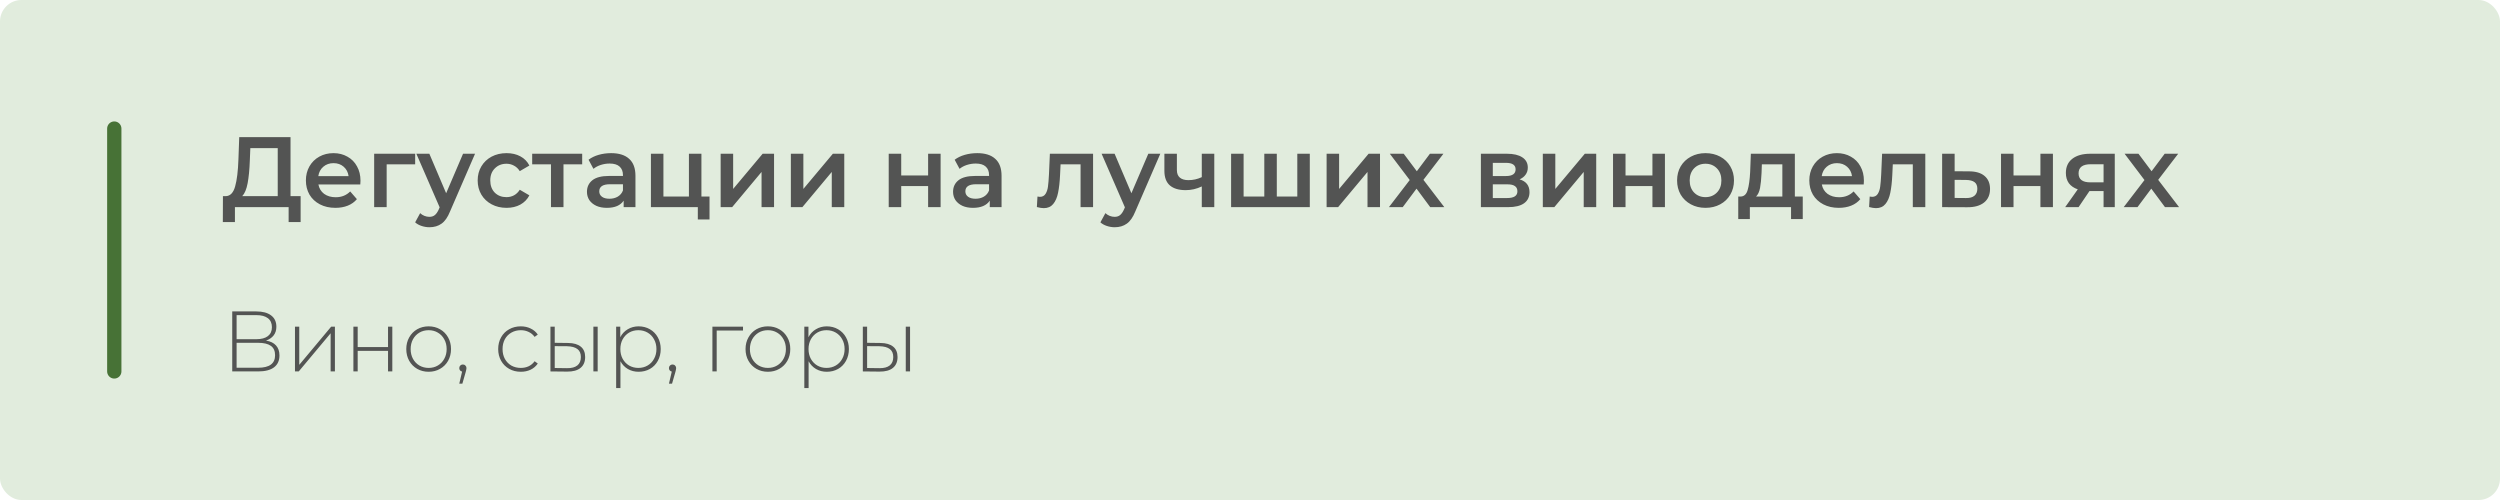
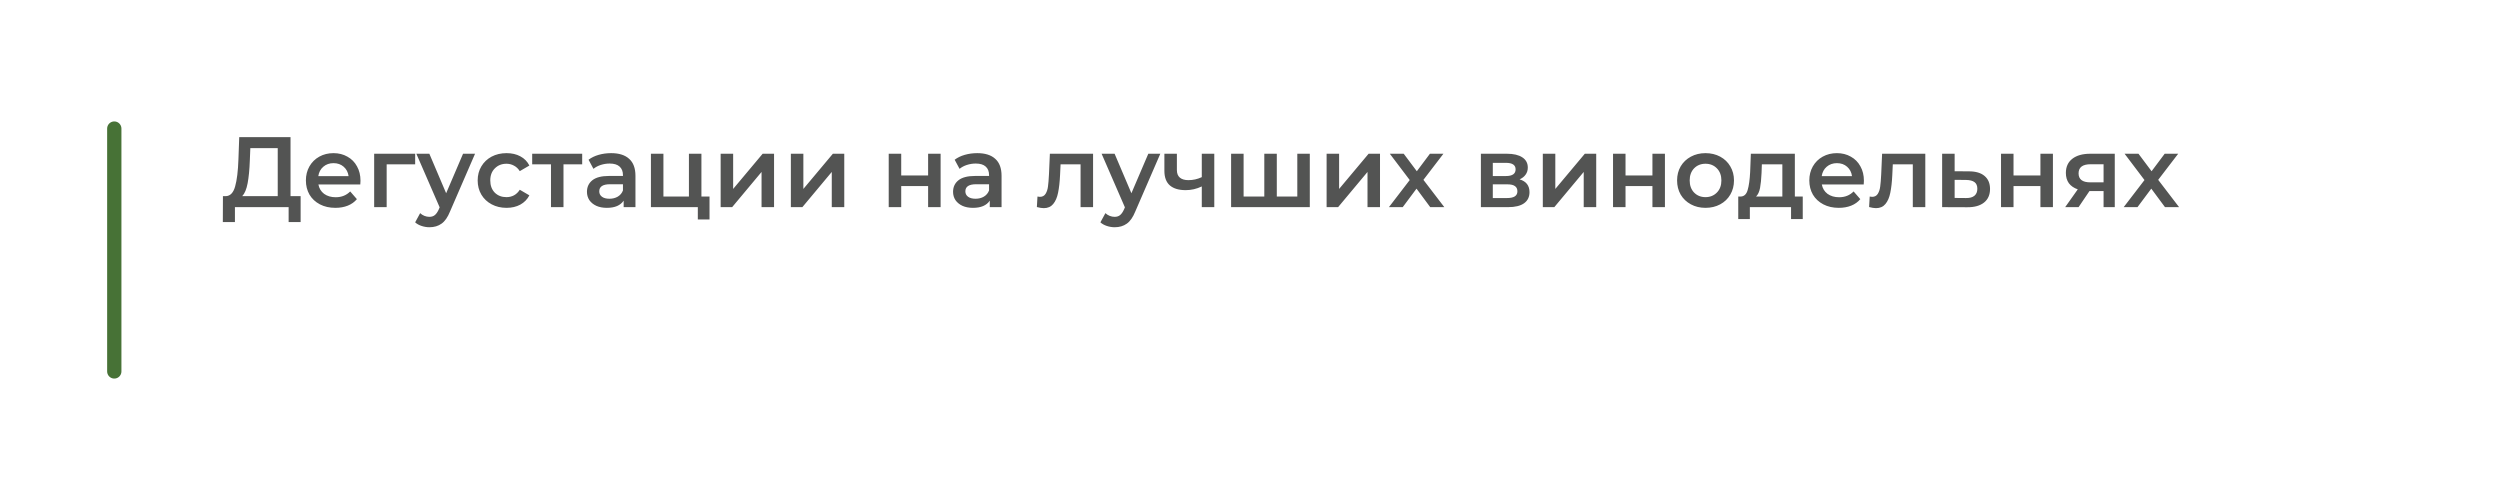
<svg xmlns="http://www.w3.org/2000/svg" width="350" height="70" viewBox="0 0 350 70" fill="none">
-   <rect width="350" height="70" rx="3" fill="#E1ECDD" />
-   <path d="M42.088 27.46V31.086H40.408V29H32.89V31.086H31.196L31.21 27.46H31.63C32.246 27.432 32.675 26.979 32.918 26.102C33.17 25.215 33.324 23.951 33.38 22.308L33.492 19.2H40.674V27.46H42.088ZM34.976 22.476C34.929 23.745 34.827 24.805 34.668 25.654C34.509 26.494 34.257 27.096 33.912 27.46H38.882V20.74H35.046L34.976 22.476ZM50.469 25.304C50.469 25.425 50.46 25.598 50.441 25.822H44.575C44.678 26.373 44.944 26.811 45.373 27.138C45.812 27.455 46.353 27.614 46.997 27.614C47.818 27.614 48.495 27.343 49.027 26.802L49.965 27.88C49.629 28.281 49.204 28.585 48.691 28.79C48.178 28.995 47.599 29.098 46.955 29.098C46.134 29.098 45.41 28.935 44.785 28.608C44.16 28.281 43.674 27.829 43.329 27.25C42.993 26.662 42.825 25.999 42.825 25.262C42.825 24.534 42.988 23.881 43.315 23.302C43.651 22.714 44.113 22.257 44.701 21.93C45.289 21.603 45.952 21.44 46.689 21.44C47.417 21.44 48.066 21.603 48.635 21.93C49.214 22.247 49.662 22.7 49.979 23.288C50.306 23.867 50.469 24.539 50.469 25.304ZM46.689 22.84C46.129 22.84 45.653 23.008 45.261 23.344C44.878 23.671 44.645 24.109 44.561 24.66H48.803C48.728 24.119 48.5 23.68 48.117 23.344C47.734 23.008 47.258 22.84 46.689 22.84ZM58.123 23.008H54.133V29H52.383V21.524H58.123V23.008ZM66.507 21.524L63.007 29.602C62.681 30.414 62.284 30.983 61.817 31.31C61.351 31.646 60.786 31.814 60.123 31.814C59.75 31.814 59.381 31.753 59.017 31.632C58.653 31.511 58.355 31.343 58.121 31.128L58.821 29.84C58.989 29.999 59.185 30.125 59.409 30.218C59.643 30.311 59.876 30.358 60.109 30.358C60.417 30.358 60.669 30.279 60.865 30.12C61.071 29.961 61.257 29.695 61.425 29.322L61.551 29.028L58.289 21.524H60.109L62.461 27.054L64.827 21.524H66.507ZM70.92 29.098C70.145 29.098 69.45 28.935 68.834 28.608C68.218 28.281 67.737 27.829 67.392 27.25C67.046 26.662 66.874 25.999 66.874 25.262C66.874 24.525 67.046 23.867 67.392 23.288C67.737 22.709 68.213 22.257 68.82 21.93C69.436 21.603 70.136 21.44 70.92 21.44C71.657 21.44 72.301 21.589 72.852 21.888C73.412 22.187 73.832 22.616 74.112 23.176L72.768 23.96C72.553 23.615 72.282 23.358 71.956 23.19C71.638 23.013 71.288 22.924 70.906 22.924C70.252 22.924 69.711 23.139 69.282 23.568C68.853 23.988 68.638 24.553 68.638 25.262C68.638 25.971 68.848 26.541 69.268 26.97C69.697 27.39 70.243 27.6 70.906 27.6C71.288 27.6 71.638 27.516 71.956 27.348C72.282 27.171 72.553 26.909 72.768 26.564L74.112 27.348C73.823 27.908 73.398 28.342 72.838 28.65C72.287 28.949 71.648 29.098 70.92 29.098ZM81.506 23.008H78.888V29H77.138V23.008H74.506V21.524H81.506V23.008ZM85.562 21.44C86.663 21.44 87.503 21.706 88.082 22.238C88.67 22.761 88.964 23.554 88.964 24.618V29H87.312V28.09C87.097 28.417 86.789 28.669 86.388 28.846C85.996 29.014 85.52 29.098 84.96 29.098C84.4 29.098 83.91 29.005 83.49 28.818C83.07 28.622 82.743 28.356 82.51 28.02C82.286 27.675 82.174 27.287 82.174 26.858C82.174 26.186 82.421 25.649 82.916 25.248C83.42 24.837 84.208 24.632 85.282 24.632H87.214V24.52C87.214 23.997 87.055 23.596 86.738 23.316C86.43 23.036 85.968 22.896 85.352 22.896C84.932 22.896 84.516 22.961 84.106 23.092C83.704 23.223 83.364 23.405 83.084 23.638L82.398 22.364C82.79 22.065 83.261 21.837 83.812 21.678C84.362 21.519 84.946 21.44 85.562 21.44ZM85.324 27.824C85.762 27.824 86.15 27.726 86.486 27.53C86.831 27.325 87.074 27.035 87.214 26.662V25.794H85.408C84.4 25.794 83.896 26.125 83.896 26.788C83.896 27.105 84.022 27.357 84.274 27.544C84.526 27.731 84.876 27.824 85.324 27.824ZM99.333 27.516V30.722H97.695V29H91.129V21.524H92.879V27.516H96.449V21.524H98.199V27.516H99.333ZM100.891 21.524H102.641V26.452L106.771 21.524H108.367V29H106.617V24.072L102.501 29H100.891V21.524ZM110.721 21.524H112.471V26.452L116.601 21.524H118.197V29H116.447V24.072L112.331 29H110.721V21.524ZM124.42 21.524H126.17V24.562H129.936V21.524H131.686V29H129.936V26.046H126.17V29H124.42V21.524ZM136.817 21.44C137.919 21.44 138.759 21.706 139.337 22.238C139.925 22.761 140.219 23.554 140.219 24.618V29H138.567V28.09C138.353 28.417 138.045 28.669 137.643 28.846C137.251 29.014 136.775 29.098 136.215 29.098C135.655 29.098 135.165 29.005 134.745 28.818C134.325 28.622 133.999 28.356 133.765 28.02C133.541 27.675 133.429 27.287 133.429 26.858C133.429 26.186 133.677 25.649 134.171 25.248C134.675 24.837 135.464 24.632 136.537 24.632H138.469V24.52C138.469 23.997 138.311 23.596 137.993 23.316C137.685 23.036 137.223 22.896 136.607 22.896C136.187 22.896 135.772 22.961 135.361 23.092C134.96 23.223 134.619 23.405 134.339 23.638L133.653 22.364C134.045 22.065 134.517 21.837 135.067 21.678C135.618 21.519 136.201 21.44 136.817 21.44ZM136.579 27.824C137.018 27.824 137.405 27.726 137.741 27.53C138.087 27.325 138.329 27.035 138.469 26.662V25.794H136.663C135.655 25.794 135.151 26.125 135.151 26.788C135.151 27.105 135.277 27.357 135.529 27.544C135.781 27.731 136.131 27.824 136.579 27.824ZM153.03 21.524V29H151.28V23.008H148.48L148.41 24.492C148.363 25.481 148.27 26.312 148.13 26.984C147.999 27.647 147.771 28.174 147.444 28.566C147.127 28.949 146.688 29.14 146.128 29.14C145.867 29.14 145.545 29.089 145.162 28.986L145.246 27.516C145.377 27.544 145.489 27.558 145.582 27.558C145.937 27.558 146.203 27.418 146.38 27.138C146.557 26.849 146.669 26.508 146.716 26.116C146.772 25.715 146.819 25.145 146.856 24.408L146.982 21.524H153.03ZM162.443 21.524L158.943 29.602C158.616 30.414 158.22 30.983 157.753 31.31C157.286 31.646 156.722 31.814 156.059 31.814C155.686 31.814 155.317 31.753 154.953 31.632C154.589 31.511 154.29 31.343 154.057 31.128L154.757 29.84C154.925 29.999 155.121 30.125 155.345 30.218C155.578 30.311 155.812 30.358 156.045 30.358C156.353 30.358 156.605 30.279 156.801 30.12C157.006 29.961 157.193 29.695 157.361 29.322L157.487 29.028L154.225 21.524H156.045L158.397 27.054L160.763 21.524H162.443ZM170 21.524V29H168.25V26.102C167.532 26.447 166.78 26.62 165.996 26.62C165.035 26.62 164.298 26.401 163.784 25.962C163.271 25.514 163.014 24.833 163.014 23.918V21.524H164.764V23.806C164.764 24.282 164.904 24.637 165.184 24.87C165.464 25.103 165.861 25.22 166.374 25.22C167.028 25.22 167.653 25.08 168.25 24.8V21.524H170ZM183.372 21.524V29H172.354V21.524H174.104V27.516H177.002V21.524H178.752V27.516H181.622V21.524H183.372ZM185.725 21.524H187.475V26.452L191.605 21.524H193.201V29H191.451V24.072L187.335 29H185.725V21.524ZM200.231 29L198.313 26.41L196.381 29H194.449L197.361 25.206L194.575 21.524H196.521L198.355 23.974L200.189 21.524H202.079L199.279 25.178L202.205 29H200.231ZM212.744 25.108C213.668 25.388 214.13 25.985 214.13 26.9C214.13 27.572 213.878 28.09 213.374 28.454C212.87 28.818 212.124 29 211.134 29H207.326V21.524H210.98C211.895 21.524 212.609 21.692 213.122 22.028C213.636 22.364 213.892 22.84 213.892 23.456C213.892 23.839 213.79 24.17 213.584 24.45C213.388 24.73 213.108 24.949 212.744 25.108ZM208.992 24.646H210.826C211.732 24.646 212.184 24.333 212.184 23.708C212.184 23.101 211.732 22.798 210.826 22.798H208.992V24.646ZM210.994 27.726C211.956 27.726 212.436 27.413 212.436 26.788C212.436 26.461 212.324 26.219 212.1 26.06C211.876 25.892 211.526 25.808 211.05 25.808H208.992V27.726H210.994ZM215.994 21.524H217.744V26.452L221.874 21.524H223.47V29H221.72V24.072L217.604 29H215.994V21.524ZM225.824 21.524H227.574V24.562H231.34V21.524H233.09V29H231.34V26.046H227.574V29H225.824V21.524ZM238.768 29.098C238.012 29.098 237.33 28.935 236.724 28.608C236.117 28.281 235.641 27.829 235.296 27.25C234.96 26.662 234.792 25.999 234.792 25.262C234.792 24.525 234.96 23.867 235.296 23.288C235.641 22.709 236.117 22.257 236.724 21.93C237.33 21.603 238.012 21.44 238.768 21.44C239.533 21.44 240.219 21.603 240.826 21.93C241.432 22.257 241.904 22.709 242.24 23.288C242.585 23.867 242.758 24.525 242.758 25.262C242.758 25.999 242.585 26.662 242.24 27.25C241.904 27.829 241.432 28.281 240.826 28.608C240.219 28.935 239.533 29.098 238.768 29.098ZM238.768 27.6C239.412 27.6 239.944 27.385 240.364 26.956C240.784 26.527 240.994 25.962 240.994 25.262C240.994 24.562 240.784 23.997 240.364 23.568C239.944 23.139 239.412 22.924 238.768 22.924C238.124 22.924 237.592 23.139 237.172 23.568C236.761 23.997 236.556 24.562 236.556 25.262C236.556 25.962 236.761 26.527 237.172 26.956C237.592 27.385 238.124 27.6 238.768 27.6ZM252.385 27.516V30.666H250.747V29H244.979V30.666H243.355V27.516H243.705C244.181 27.497 244.503 27.194 244.671 26.606C244.848 26.009 244.965 25.169 245.021 24.086L245.119 21.524H251.279V27.516H252.385ZM246.617 24.212C246.579 25.071 246.509 25.771 246.407 26.312C246.304 26.853 246.117 27.255 245.847 27.516H249.529V23.008H246.659L246.617 24.212ZM260.947 25.304C260.947 25.425 260.938 25.598 260.919 25.822H255.053C255.156 26.373 255.422 26.811 255.851 27.138C256.29 27.455 256.831 27.614 257.475 27.614C258.297 27.614 258.973 27.343 259.505 26.802L260.443 27.88C260.107 28.281 259.683 28.585 259.169 28.79C258.656 28.995 258.077 29.098 257.433 29.098C256.612 29.098 255.889 28.935 255.263 28.608C254.638 28.281 254.153 27.829 253.807 27.25C253.471 26.662 253.303 25.999 253.303 25.262C253.303 24.534 253.467 23.881 253.793 23.302C254.129 22.714 254.591 22.257 255.179 21.93C255.767 21.603 256.43 21.44 257.167 21.44C257.895 21.44 258.544 21.603 259.113 21.93C259.692 22.247 260.14 22.7 260.457 23.288C260.784 23.867 260.947 24.539 260.947 25.304ZM257.167 22.84C256.607 22.84 256.131 23.008 255.739 23.344C255.357 23.671 255.123 24.109 255.039 24.66H259.281C259.207 24.119 258.978 23.68 258.595 23.344C258.213 23.008 257.737 22.84 257.167 22.84ZM269.542 21.524V29H267.792V23.008H264.992L264.922 24.492C264.875 25.481 264.782 26.312 264.642 26.984C264.511 27.647 264.283 28.174 263.956 28.566C263.639 28.949 263.2 29.14 262.64 29.14C262.379 29.14 262.057 29.089 261.674 28.986L261.758 27.516C261.889 27.544 262.001 27.558 262.094 27.558C262.449 27.558 262.715 27.418 262.892 27.138C263.069 26.849 263.181 26.508 263.228 26.116C263.284 25.715 263.331 25.145 263.368 24.408L263.494 21.524H269.542ZM275.651 23.988C276.603 23.988 277.331 24.203 277.835 24.632C278.348 25.061 278.605 25.668 278.605 26.452C278.605 27.273 278.325 27.908 277.765 28.356C277.205 28.804 276.416 29.023 275.399 29.014L271.899 29V21.524H273.649V23.974L275.651 23.988ZM275.245 27.726C275.758 27.735 276.15 27.628 276.421 27.404C276.691 27.18 276.827 26.853 276.827 26.424C276.827 26.004 276.696 25.696 276.435 25.5C276.173 25.304 275.777 25.201 275.245 25.192L273.649 25.178V27.712L275.245 27.726ZM280.143 21.524H281.893V24.562H285.659V21.524H287.409V29H285.659V26.046H281.893V29H280.143V21.524ZM296.068 21.524V29H294.5V26.746H292.526L291 29H289.124L290.888 26.508C290.347 26.321 289.931 26.037 289.642 25.654C289.362 25.262 289.222 24.781 289.222 24.212C289.222 23.353 289.525 22.691 290.132 22.224C290.739 21.757 291.574 21.524 292.638 21.524H296.068ZM292.694 22.994C291.565 22.994 291 23.419 291 24.268C291 25.108 291.546 25.528 292.638 25.528H294.5V22.994H292.694ZM303.098 29L301.18 26.41L299.248 29H297.316L300.228 25.206L297.442 21.524H299.388L301.222 23.974L303.056 21.524H304.946L302.146 25.178L305.072 29H303.098Z" fill="#535453" />
-   <path d="M37.24 47.68C37.864 47.784 38.332 48.012 38.644 48.364C38.964 48.716 39.124 49.184 39.124 49.768C39.124 50.488 38.872 51.04 38.368 51.424C37.864 51.808 37.116 52 36.124 52H32.512V43.6H35.896C36.776 43.6 37.46 43.784 37.948 44.152C38.444 44.52 38.692 45.048 38.692 45.736C38.692 46.224 38.564 46.632 38.308 46.96C38.052 47.288 37.696 47.528 37.24 47.68ZM33.124 47.488H35.884C36.588 47.488 37.128 47.344 37.504 47.056C37.88 46.768 38.068 46.352 38.068 45.808C38.068 45.256 37.88 44.836 37.504 44.548C37.128 44.26 36.588 44.116 35.884 44.116H33.124V47.488ZM36.136 51.484C37.72 51.484 38.512 50.9 38.512 49.732C38.512 49.132 38.312 48.692 37.912 48.412C37.512 48.132 36.92 47.992 36.136 47.992H33.124V51.484H36.136ZM41.296 45.736H41.896V51.076L46.36 45.736H46.888V52H46.288V46.66L41.824 52H41.296V45.736ZM49.476 45.736H50.076V48.592H54.324V45.736H54.924V52H54.324V49.12H50.076V52H49.476V45.736ZM60.011 52.048C59.419 52.048 58.883 51.912 58.403 51.64C57.931 51.368 57.559 50.992 57.287 50.512C57.015 50.024 56.879 49.476 56.879 48.868C56.879 48.26 57.015 47.716 57.287 47.236C57.559 46.748 57.931 46.368 58.403 46.096C58.883 45.824 59.419 45.688 60.011 45.688C60.603 45.688 61.135 45.824 61.607 46.096C62.087 46.368 62.463 46.748 62.735 47.236C63.007 47.716 63.143 48.26 63.143 48.868C63.143 49.476 63.007 50.024 62.735 50.512C62.463 50.992 62.087 51.368 61.607 51.64C61.135 51.912 60.603 52.048 60.011 52.048ZM60.011 51.508C60.491 51.508 60.919 51.396 61.295 51.172C61.679 50.948 61.979 50.636 62.195 50.236C62.419 49.836 62.531 49.38 62.531 48.868C62.531 48.356 62.419 47.9 62.195 47.5C61.979 47.1 61.679 46.788 61.295 46.564C60.919 46.34 60.491 46.228 60.011 46.228C59.531 46.228 59.099 46.34 58.715 46.564C58.339 46.788 58.039 47.1 57.815 47.5C57.599 47.9 57.491 48.356 57.491 48.868C57.491 49.38 57.599 49.836 57.815 50.236C58.039 50.636 58.339 50.948 58.715 51.172C59.099 51.396 59.531 51.508 60.011 51.508ZM64.802 51.028C64.946 51.028 65.066 51.08 65.162 51.184C65.258 51.28 65.306 51.396 65.306 51.532C65.306 51.612 65.294 51.696 65.27 51.784C65.254 51.872 65.23 51.972 65.198 52.084L64.73 53.716H64.298L64.694 52.024C64.574 51.992 64.478 51.936 64.406 51.856C64.334 51.768 64.298 51.66 64.298 51.532C64.298 51.388 64.346 51.268 64.442 51.172C64.538 51.076 64.658 51.028 64.802 51.028ZM72.914 52.048C72.306 52.048 71.762 51.912 71.282 51.64C70.802 51.368 70.426 50.992 70.154 50.512C69.882 50.024 69.746 49.476 69.746 48.868C69.746 48.252 69.882 47.704 70.154 47.224C70.426 46.736 70.802 46.36 71.282 46.096C71.762 45.824 72.306 45.688 72.914 45.688C73.418 45.688 73.874 45.788 74.282 45.988C74.698 46.18 75.034 46.464 75.29 46.84L74.846 47.164C74.622 46.852 74.342 46.62 74.006 46.468C73.678 46.308 73.314 46.228 72.914 46.228C72.426 46.228 71.986 46.34 71.594 46.564C71.21 46.78 70.906 47.088 70.682 47.488C70.466 47.888 70.358 48.348 70.358 48.868C70.358 49.388 70.466 49.848 70.682 50.248C70.906 50.648 71.21 50.96 71.594 51.184C71.986 51.4 72.426 51.508 72.914 51.508C73.314 51.508 73.678 51.432 74.006 51.28C74.342 51.12 74.622 50.884 74.846 50.572L75.29 50.896C75.034 51.272 74.698 51.56 74.282 51.76C73.874 51.952 73.418 52.048 72.914 52.048ZM79.534 48.016C80.31 48.024 80.902 48.196 81.31 48.532C81.718 48.86 81.922 49.344 81.922 49.984C81.922 50.648 81.706 51.156 81.274 51.508C80.842 51.86 80.218 52.032 79.402 52.024L77.062 52V45.736H77.662V47.992L79.534 48.016ZM83.074 45.736H83.674V52H83.074V45.736ZM79.378 51.544C80.018 51.552 80.502 51.424 80.83 51.16C81.158 50.896 81.322 50.504 81.322 49.984C81.322 49.48 81.162 49.108 80.842 48.868C80.522 48.62 80.034 48.488 79.378 48.472L77.662 48.46V51.52L79.378 51.544ZM89.405 45.688C89.989 45.688 90.517 45.824 90.989 46.096C91.461 46.368 91.829 46.744 92.093 47.224C92.365 47.704 92.501 48.252 92.501 48.868C92.501 49.484 92.365 50.036 92.093 50.524C91.829 51.004 91.461 51.38 90.989 51.652C90.517 51.916 89.989 52.048 89.405 52.048C88.853 52.048 88.353 51.92 87.905 51.664C87.457 51.4 87.109 51.036 86.861 50.572V54.328H86.261V45.736H86.837V47.212C87.085 46.732 87.433 46.36 87.881 46.096C88.337 45.824 88.845 45.688 89.405 45.688ZM89.369 51.508C89.849 51.508 90.281 51.396 90.665 51.172C91.049 50.948 91.349 50.636 91.565 50.236C91.789 49.836 91.901 49.38 91.901 48.868C91.901 48.356 91.789 47.9 91.565 47.5C91.349 47.1 91.049 46.788 90.665 46.564C90.281 46.34 89.849 46.228 89.369 46.228C88.889 46.228 88.457 46.34 88.073 46.564C87.697 46.788 87.397 47.1 87.173 47.5C86.957 47.9 86.849 48.356 86.849 48.868C86.849 49.38 86.957 49.836 87.173 50.236C87.397 50.636 87.697 50.948 88.073 51.172C88.457 51.396 88.889 51.508 89.369 51.508ZM94.157 51.028C94.301 51.028 94.421 51.08 94.517 51.184C94.613 51.28 94.661 51.396 94.661 51.532C94.661 51.612 94.649 51.696 94.625 51.784C94.609 51.872 94.585 51.972 94.553 52.084L94.085 53.716H93.653L94.049 52.024C93.929 51.992 93.833 51.936 93.761 51.856C93.689 51.768 93.653 51.66 93.653 51.532C93.653 51.388 93.701 51.268 93.797 51.172C93.893 51.076 94.013 51.028 94.157 51.028ZM104.021 46.276H100.337V52H99.737V45.736H104.021V46.276ZM107.507 52.048C106.915 52.048 106.379 51.912 105.899 51.64C105.427 51.368 105.055 50.992 104.783 50.512C104.511 50.024 104.375 49.476 104.375 48.868C104.375 48.26 104.511 47.716 104.783 47.236C105.055 46.748 105.427 46.368 105.899 46.096C106.379 45.824 106.915 45.688 107.507 45.688C108.099 45.688 108.631 45.824 109.103 46.096C109.583 46.368 109.959 46.748 110.231 47.236C110.503 47.716 110.639 48.26 110.639 48.868C110.639 49.476 110.503 50.024 110.231 50.512C109.959 50.992 109.583 51.368 109.103 51.64C108.631 51.912 108.099 52.048 107.507 52.048ZM107.507 51.508C107.987 51.508 108.415 51.396 108.791 51.172C109.175 50.948 109.475 50.636 109.691 50.236C109.915 49.836 110.027 49.38 110.027 48.868C110.027 48.356 109.915 47.9 109.691 47.5C109.475 47.1 109.175 46.788 108.791 46.564C108.415 46.34 107.987 46.228 107.507 46.228C107.027 46.228 106.595 46.34 106.211 46.564C105.835 46.788 105.535 47.1 105.311 47.5C105.095 47.9 104.987 48.356 104.987 48.868C104.987 49.38 105.095 49.836 105.311 50.236C105.535 50.636 105.835 50.948 106.211 51.172C106.595 51.396 107.027 51.508 107.507 51.508ZM115.749 45.688C116.333 45.688 116.861 45.824 117.333 46.096C117.805 46.368 118.173 46.744 118.437 47.224C118.709 47.704 118.845 48.252 118.845 48.868C118.845 49.484 118.709 50.036 118.437 50.524C118.173 51.004 117.805 51.38 117.333 51.652C116.861 51.916 116.333 52.048 115.749 52.048C115.197 52.048 114.697 51.92 114.249 51.664C113.801 51.4 113.453 51.036 113.205 50.572V54.328H112.605V45.736H113.181V47.212C113.429 46.732 113.777 46.36 114.225 46.096C114.681 45.824 115.189 45.688 115.749 45.688ZM115.713 51.508C116.193 51.508 116.625 51.396 117.009 51.172C117.393 50.948 117.693 50.636 117.909 50.236C118.133 49.836 118.245 49.38 118.245 48.868C118.245 48.356 118.133 47.9 117.909 47.5C117.693 47.1 117.393 46.788 117.009 46.564C116.625 46.34 116.193 46.228 115.713 46.228C115.233 46.228 114.801 46.34 114.417 46.564C114.041 46.788 113.741 47.1 113.517 47.5C113.301 47.9 113.193 48.356 113.193 48.868C113.193 49.38 113.301 49.836 113.517 50.236C113.741 50.636 114.041 50.948 114.417 51.172C114.801 51.396 115.233 51.508 115.713 51.508ZM123.268 48.016C124.044 48.024 124.636 48.196 125.044 48.532C125.452 48.86 125.656 49.344 125.656 49.984C125.656 50.648 125.44 51.156 125.008 51.508C124.576 51.86 123.952 52.032 123.136 52.024L120.796 52V45.736H121.396V47.992L123.268 48.016ZM126.808 45.736H127.408V52H126.808V45.736ZM123.112 51.544C123.752 51.552 124.236 51.424 124.564 51.16C124.892 50.896 125.056 50.504 125.056 49.984C125.056 49.48 124.896 49.108 124.576 48.868C124.256 48.62 123.768 48.488 123.112 48.472L121.396 48.46V51.52L123.112 51.544Z" fill="#535453" />
+   <path d="M42.088 27.46V31.086H40.408V29H32.89V31.086H31.196L31.21 27.46H31.63C32.246 27.432 32.675 26.979 32.918 26.102C33.17 25.215 33.324 23.951 33.38 22.308L33.492 19.2H40.674V27.46H42.088ZM34.976 22.476C34.929 23.745 34.827 24.805 34.668 25.654C34.509 26.494 34.257 27.096 33.912 27.46H38.882V20.74H35.046L34.976 22.476ZM50.469 25.304C50.469 25.425 50.46 25.598 50.441 25.822H44.575C44.678 26.373 44.944 26.811 45.373 27.138C45.812 27.455 46.353 27.614 46.997 27.614C47.818 27.614 48.495 27.343 49.027 26.802L49.965 27.88C49.629 28.281 49.204 28.585 48.691 28.79C48.178 28.995 47.599 29.098 46.955 29.098C46.134 29.098 45.41 28.935 44.785 28.608C44.16 28.281 43.674 27.829 43.329 27.25C42.993 26.662 42.825 25.999 42.825 25.262C42.825 24.534 42.988 23.881 43.315 23.302C43.651 22.714 44.113 22.257 44.701 21.93C45.289 21.603 45.952 21.44 46.689 21.44C47.417 21.44 48.066 21.603 48.635 21.93C49.214 22.247 49.662 22.7 49.979 23.288C50.306 23.867 50.469 24.539 50.469 25.304ZM46.689 22.84C46.129 22.84 45.653 23.008 45.261 23.344C44.878 23.671 44.645 24.109 44.561 24.66H48.803C48.728 24.119 48.5 23.68 48.117 23.344C47.734 23.008 47.258 22.84 46.689 22.84ZM58.123 23.008H54.133V29H52.383V21.524H58.123V23.008ZM66.507 21.524L63.007 29.602C62.681 30.414 62.284 30.983 61.817 31.31C61.351 31.646 60.786 31.814 60.123 31.814C59.75 31.814 59.381 31.753 59.017 31.632C58.653 31.511 58.355 31.343 58.121 31.128L58.821 29.84C58.989 29.999 59.185 30.125 59.409 30.218C59.643 30.311 59.876 30.358 60.109 30.358C60.417 30.358 60.669 30.279 60.865 30.12C61.071 29.961 61.257 29.695 61.425 29.322L61.551 29.028L58.289 21.524H60.109L62.461 27.054L64.827 21.524H66.507ZM70.92 29.098C70.145 29.098 69.45 28.935 68.834 28.608C68.218 28.281 67.737 27.829 67.392 27.25C67.046 26.662 66.874 25.999 66.874 25.262C66.874 24.525 67.046 23.867 67.392 23.288C67.737 22.709 68.213 22.257 68.82 21.93C69.436 21.603 70.136 21.44 70.92 21.44C71.657 21.44 72.301 21.589 72.852 21.888C73.412 22.187 73.832 22.616 74.112 23.176L72.768 23.96C72.553 23.615 72.282 23.358 71.956 23.19C71.638 23.013 71.288 22.924 70.906 22.924C70.252 22.924 69.711 23.139 69.282 23.568C68.853 23.988 68.638 24.553 68.638 25.262C68.638 25.971 68.848 26.541 69.268 26.97C69.697 27.39 70.243 27.6 70.906 27.6C71.288 27.6 71.638 27.516 71.956 27.348C72.282 27.171 72.553 26.909 72.768 26.564L74.112 27.348C73.823 27.908 73.398 28.342 72.838 28.65C72.287 28.949 71.648 29.098 70.92 29.098ZM81.506 23.008H78.888V29H77.138V23.008H74.506V21.524H81.506V23.008ZM85.562 21.44C86.663 21.44 87.503 21.706 88.082 22.238C88.67 22.761 88.964 23.554 88.964 24.618V29H87.312V28.09C87.097 28.417 86.789 28.669 86.388 28.846C85.996 29.014 85.52 29.098 84.96 29.098C84.4 29.098 83.91 29.005 83.49 28.818C83.07 28.622 82.743 28.356 82.51 28.02C82.286 27.675 82.174 27.287 82.174 26.858C82.174 26.186 82.421 25.649 82.916 25.248C83.42 24.837 84.208 24.632 85.282 24.632H87.214V24.52C87.214 23.997 87.055 23.596 86.738 23.316C86.43 23.036 85.968 22.896 85.352 22.896C84.932 22.896 84.516 22.961 84.106 23.092C83.704 23.223 83.364 23.405 83.084 23.638L82.398 22.364C82.79 22.065 83.261 21.837 83.812 21.678C84.362 21.519 84.946 21.44 85.562 21.44ZM85.324 27.824C85.762 27.824 86.15 27.726 86.486 27.53C86.831 27.325 87.074 27.035 87.214 26.662V25.794H85.408C84.4 25.794 83.896 26.125 83.896 26.788C83.896 27.105 84.022 27.357 84.274 27.544C84.526 27.731 84.876 27.824 85.324 27.824ZM99.333 27.516V30.722H97.695V29H91.129V21.524H92.879V27.516H96.449V21.524H98.199V27.516H99.333ZM100.891 21.524H102.641V26.452L106.771 21.524H108.367V29H106.617V24.072L102.501 29H100.891V21.524ZM110.721 21.524H112.471V26.452L116.601 21.524H118.197V29H116.447V24.072L112.331 29H110.721V21.524ZM124.42 21.524H126.17V24.562H129.936V21.524H131.686V29H129.936V26.046H126.17V29H124.42V21.524ZM136.817 21.44C137.919 21.44 138.759 21.706 139.337 22.238C139.925 22.761 140.219 23.554 140.219 24.618V29H138.567V28.09C138.353 28.417 138.045 28.669 137.643 28.846C137.251 29.014 136.775 29.098 136.215 29.098C135.655 29.098 135.165 29.005 134.745 28.818C134.325 28.622 133.999 28.356 133.765 28.02C133.541 27.675 133.429 27.287 133.429 26.858C133.429 26.186 133.677 25.649 134.171 25.248C134.675 24.837 135.464 24.632 136.537 24.632H138.469V24.52C138.469 23.997 138.311 23.596 137.993 23.316C137.685 23.036 137.223 22.896 136.607 22.896C136.187 22.896 135.772 22.961 135.361 23.092C134.96 23.223 134.619 23.405 134.339 23.638L133.653 22.364C134.045 22.065 134.517 21.837 135.067 21.678C135.618 21.519 136.201 21.44 136.817 21.44ZM136.579 27.824C137.018 27.824 137.405 27.726 137.741 27.53C138.087 27.325 138.329 27.035 138.469 26.662V25.794H136.663C135.655 25.794 135.151 26.125 135.151 26.788C135.151 27.105 135.277 27.357 135.529 27.544C135.781 27.731 136.131 27.824 136.579 27.824ZM153.03 21.524V29H151.28V23.008H148.48L148.41 24.492C148.363 25.481 148.27 26.312 148.13 26.984C147.999 27.647 147.771 28.174 147.444 28.566C147.127 28.949 146.688 29.14 146.128 29.14C145.867 29.14 145.545 29.089 145.162 28.986L145.246 27.516C145.377 27.544 145.489 27.558 145.582 27.558C145.937 27.558 146.203 27.418 146.38 27.138C146.557 26.849 146.669 26.508 146.716 26.116C146.772 25.715 146.819 25.145 146.856 24.408L146.982 21.524H153.03ZM162.443 21.524L158.943 29.602C158.616 30.414 158.22 30.983 157.753 31.31C157.286 31.646 156.722 31.814 156.059 31.814C155.686 31.814 155.317 31.753 154.953 31.632C154.589 31.511 154.29 31.343 154.057 31.128L154.757 29.84C154.925 29.999 155.121 30.125 155.345 30.218C155.578 30.311 155.812 30.358 156.045 30.358C156.353 30.358 156.605 30.279 156.801 30.12C157.006 29.961 157.193 29.695 157.361 29.322L157.487 29.028L154.225 21.524H156.045L158.397 27.054L160.763 21.524H162.443ZM170 21.524V29H168.25V26.102C167.532 26.447 166.78 26.62 165.996 26.62C165.035 26.62 164.298 26.401 163.784 25.962C163.271 25.514 163.014 24.833 163.014 23.918V21.524H164.764V23.806C164.764 24.282 164.904 24.637 165.184 24.87C165.464 25.103 165.861 25.22 166.374 25.22C167.028 25.22 167.653 25.08 168.25 24.8V21.524H170ZM183.372 21.524V29H172.354V21.524H174.104V27.516H177.002V21.524H178.752V27.516H181.622V21.524H183.372ZM185.725 21.524H187.475V26.452L191.605 21.524H193.201V29H191.451V24.072L187.335 29H185.725V21.524ZM200.231 29L198.313 26.41L196.381 29H194.449L197.361 25.206L194.575 21.524H196.521L198.355 23.974L200.189 21.524H202.079L199.279 25.178L202.205 29H200.231ZM212.744 25.108C213.668 25.388 214.13 25.985 214.13 26.9C214.13 27.572 213.878 28.09 213.374 28.454C212.87 28.818 212.124 29 211.134 29H207.326V21.524H210.98C211.895 21.524 212.609 21.692 213.122 22.028C213.636 22.364 213.892 22.84 213.892 23.456C213.892 23.839 213.79 24.17 213.584 24.45C213.388 24.73 213.108 24.949 212.744 25.108ZM208.992 24.646H210.826C211.732 24.646 212.184 24.333 212.184 23.708C212.184 23.101 211.732 22.798 210.826 22.798H208.992V24.646ZM210.994 27.726C211.956 27.726 212.436 27.413 212.436 26.788C212.436 26.461 212.324 26.219 212.1 26.06C211.876 25.892 211.526 25.808 211.05 25.808H208.992V27.726H210.994ZM215.994 21.524H217.744V26.452L221.874 21.524H223.47V29H221.72V24.072L217.604 29H215.994V21.524ZM225.824 21.524H227.574V24.562H231.34V21.524H233.09V29H231.34V26.046H227.574V29H225.824V21.524ZM238.768 29.098C238.012 29.098 237.33 28.935 236.724 28.608C236.117 28.281 235.641 27.829 235.296 27.25C234.96 26.662 234.792 25.999 234.792 25.262C234.792 24.525 234.96 23.867 235.296 23.288C235.641 22.709 236.117 22.257 236.724 21.93C237.33 21.603 238.012 21.44 238.768 21.44C239.533 21.44 240.219 21.603 240.826 21.93C241.432 22.257 241.904 22.709 242.24 23.288C242.585 23.867 242.758 24.525 242.758 25.262C242.758 25.999 242.585 26.662 242.24 27.25C241.904 27.829 241.432 28.281 240.826 28.608C240.219 28.935 239.533 29.098 238.768 29.098ZM238.768 27.6C239.412 27.6 239.944 27.385 240.364 26.956C240.784 26.527 240.994 25.962 240.994 25.262C240.994 24.562 240.784 23.997 240.364 23.568C239.944 23.139 239.412 22.924 238.768 22.924C238.124 22.924 237.592 23.139 237.172 23.568C236.761 23.997 236.556 24.562 236.556 25.262C236.556 25.962 236.761 26.527 237.172 26.956C237.592 27.385 238.124 27.6 238.768 27.6ZM252.385 27.516V30.666H250.747V29H244.979V30.666H243.355V27.516H243.705C244.181 27.497 244.503 27.194 244.671 26.606C244.848 26.009 244.965 25.169 245.021 24.086L245.119 21.524H251.279V27.516H252.385ZM246.617 24.212C246.579 25.071 246.509 25.771 246.407 26.312C246.304 26.853 246.117 27.255 245.847 27.516H249.529V23.008H246.659L246.617 24.212ZM260.947 25.304C260.947 25.425 260.938 25.598 260.919 25.822H255.053C255.156 26.373 255.422 26.811 255.851 27.138C256.29 27.455 256.831 27.614 257.475 27.614C258.297 27.614 258.973 27.343 259.505 26.802L260.443 27.88C260.107 28.281 259.683 28.585 259.169 28.79C258.656 28.995 258.077 29.098 257.433 29.098C256.612 29.098 255.889 28.935 255.263 28.608C254.638 28.281 254.153 27.829 253.807 27.25C253.471 26.662 253.303 25.999 253.303 25.262C253.303 24.534 253.467 23.881 253.793 23.302C254.129 22.714 254.591 22.257 255.179 21.93C255.767 21.603 256.43 21.44 257.167 21.44C257.895 21.44 258.544 21.603 259.113 21.93C259.692 22.247 260.14 22.7 260.457 23.288C260.784 23.867 260.947 24.539 260.947 25.304ZM257.167 22.84C256.607 22.84 256.131 23.008 255.739 23.344C255.357 23.671 255.123 24.109 255.039 24.66H259.281C259.207 24.119 258.978 23.68 258.595 23.344C258.213 23.008 257.737 22.84 257.167 22.84ZM269.542 21.524V29H267.792V23.008H264.992L264.922 24.492C264.875 25.481 264.782 26.312 264.642 26.984C264.511 27.647 264.283 28.174 263.956 28.566C263.639 28.949 263.2 29.14 262.64 29.14C262.379 29.14 262.057 29.089 261.674 28.986L261.758 27.516C261.889 27.544 262.001 27.558 262.094 27.558C262.449 27.558 262.715 27.418 262.892 27.138C263.069 26.849 263.181 26.508 263.228 26.116C263.284 25.715 263.331 25.145 263.368 24.408L263.494 21.524H269.542ZM275.651 23.988C276.603 23.988 277.331 24.203 277.835 24.632C278.348 25.061 278.605 25.668 278.605 26.452C278.605 27.273 278.325 27.908 277.765 28.356C277.205 28.804 276.416 29.023 275.399 29.014L271.899 29V21.524H273.649V23.974L275.651 23.988ZM275.245 27.726C275.758 27.735 276.15 27.628 276.421 27.404C276.691 27.18 276.827 26.853 276.827 26.424C276.827 26.004 276.696 25.696 276.435 25.5C276.173 25.304 275.777 25.201 275.245 25.192L273.649 25.178V27.712L275.245 27.726ZM280.143 21.524H281.893V24.562H285.659V21.524H287.409V29H285.659V26.046H281.893V29H280.143V21.524ZM296.068 21.524V29H294.5V26.746H292.526L291 29H289.124L290.888 26.508C290.347 26.321 289.931 26.037 289.642 25.654C289.362 25.262 289.222 24.781 289.222 24.212C289.222 23.353 289.525 22.691 290.132 22.224C290.739 21.757 291.574 21.524 292.638 21.524H296.068ZM292.694 22.994C291.565 22.994 291 23.419 291 24.268C291 25.108 291.546 25.528 292.638 25.528H294.5V22.994ZM303.098 29L301.18 26.41L299.248 29H297.316L300.228 25.206L297.442 21.524H299.388L301.222 23.974L303.056 21.524H304.946L302.146 25.178L305.072 29H303.098Z" fill="#535453" />
  <line x1="16" y1="18" x2="16" y2="52" stroke="#477236" stroke-width="2" stroke-linecap="round" />
</svg>